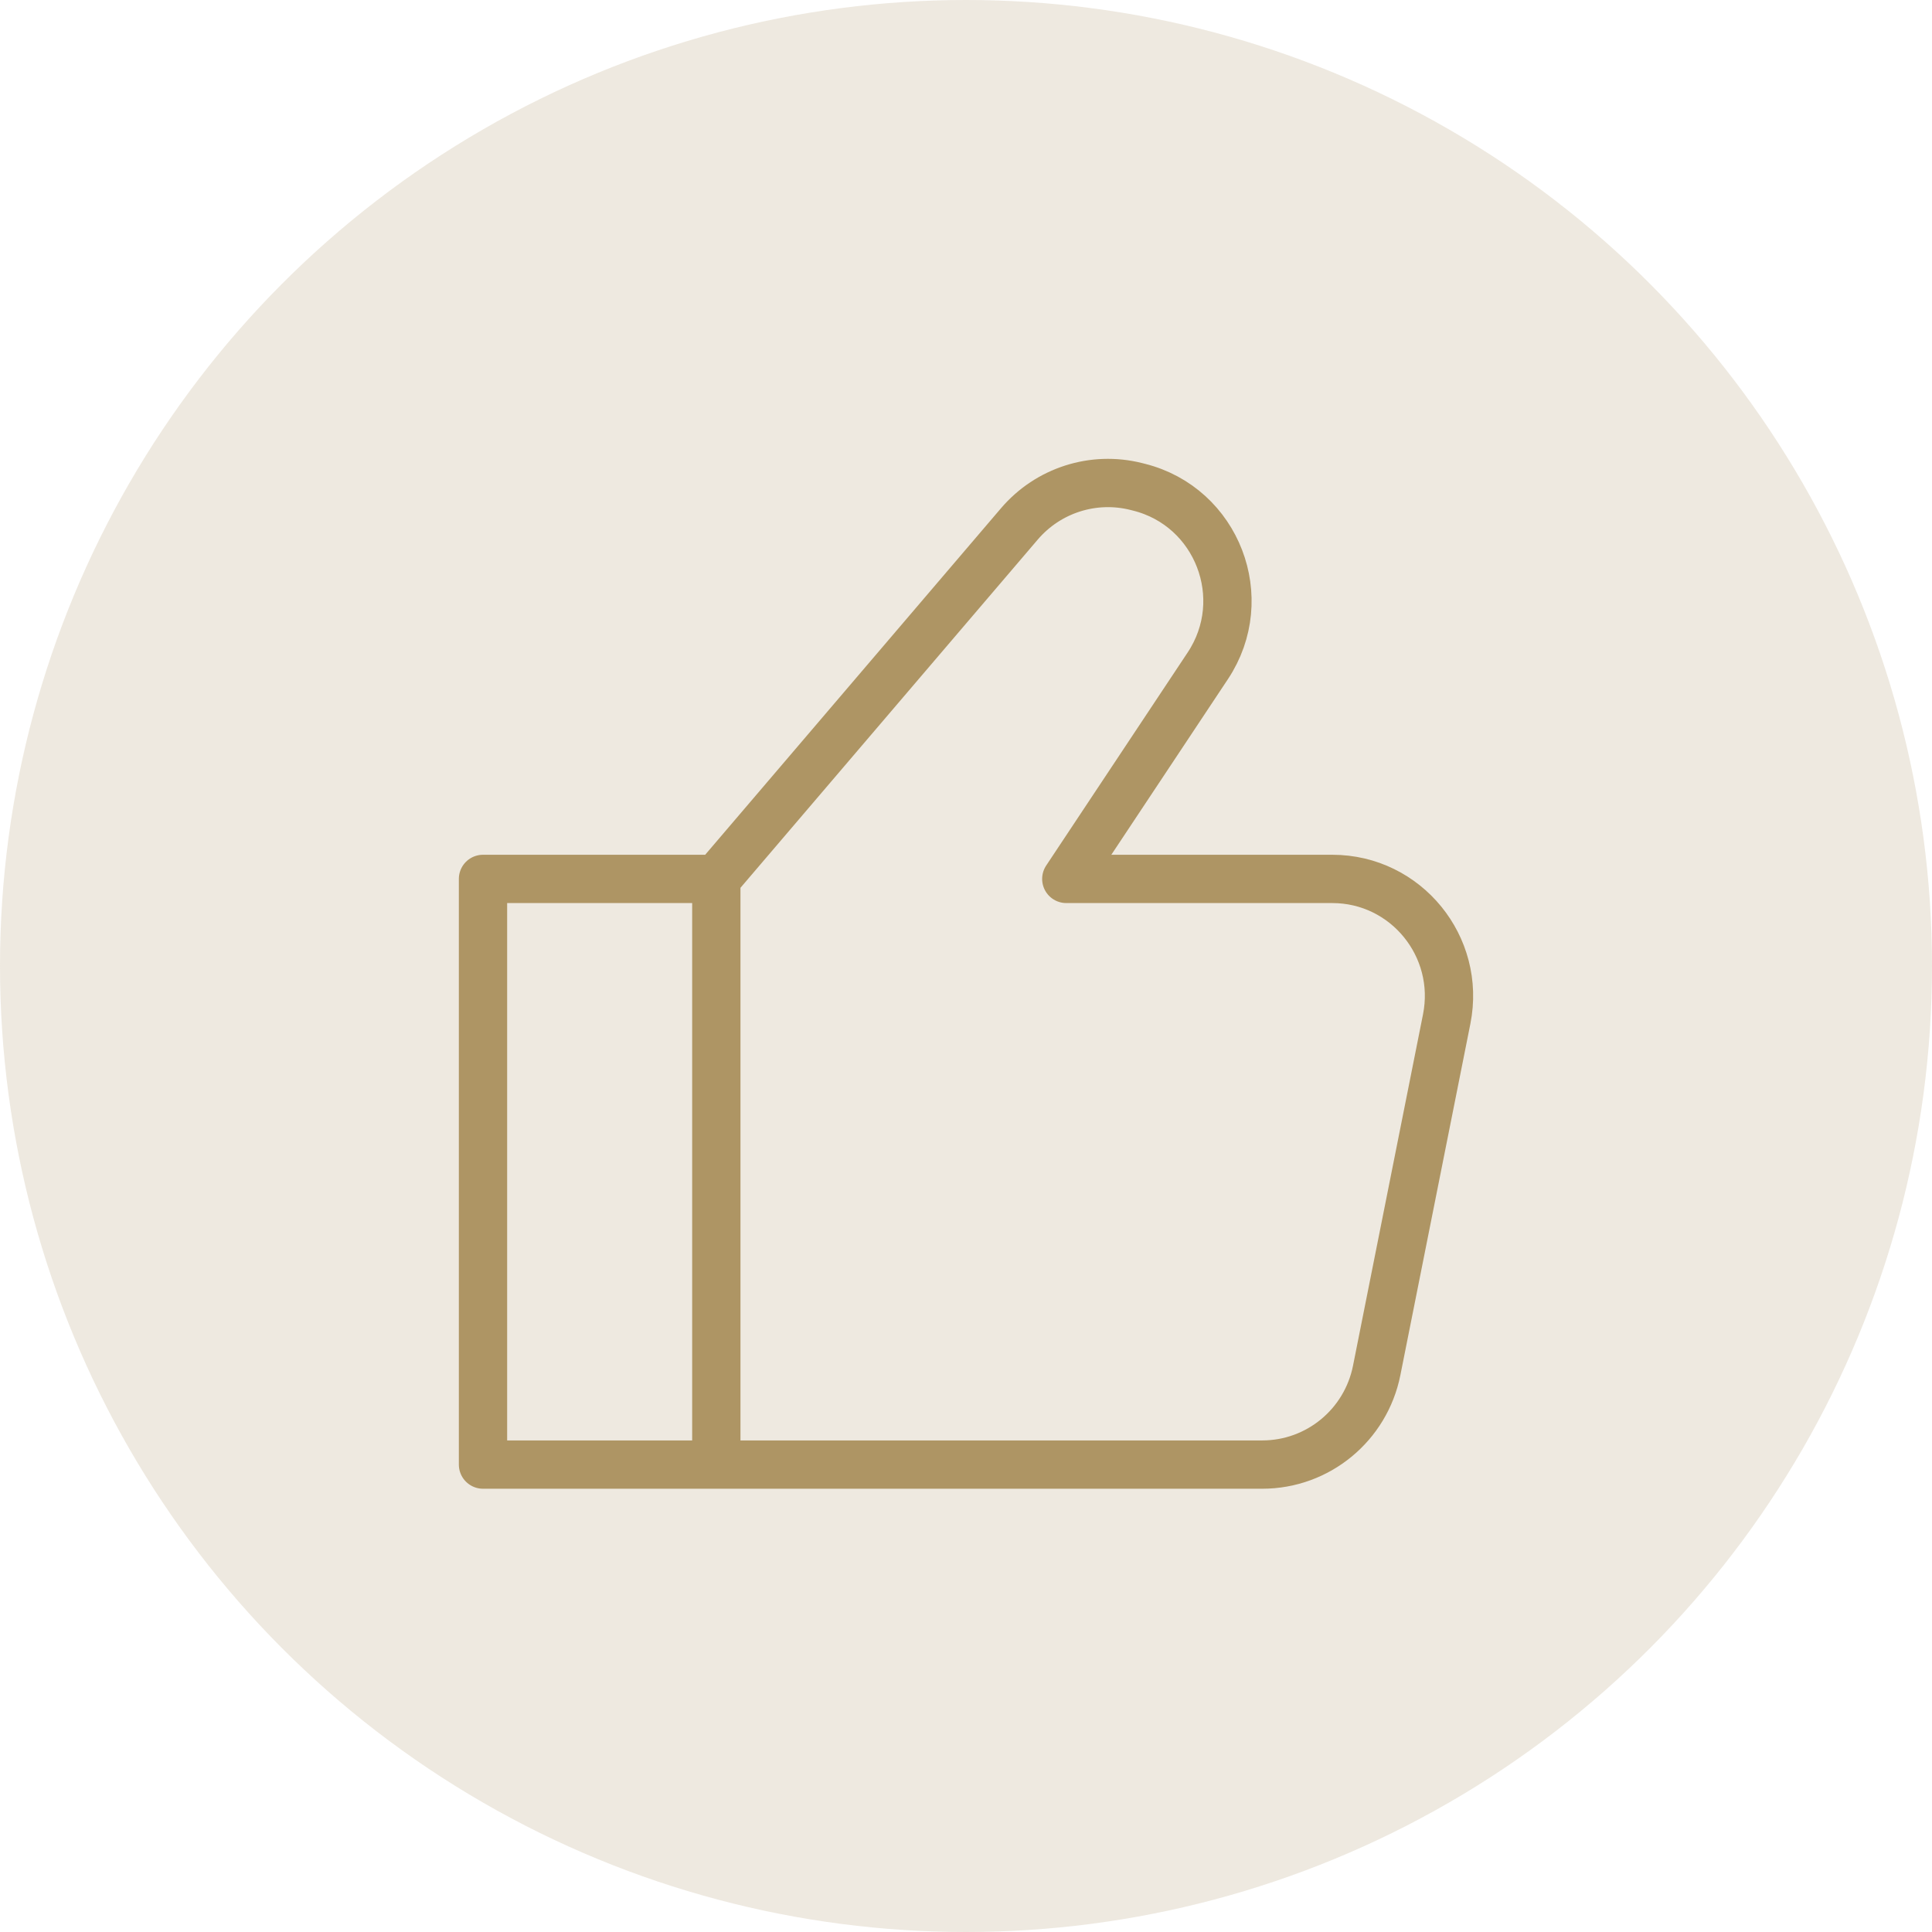
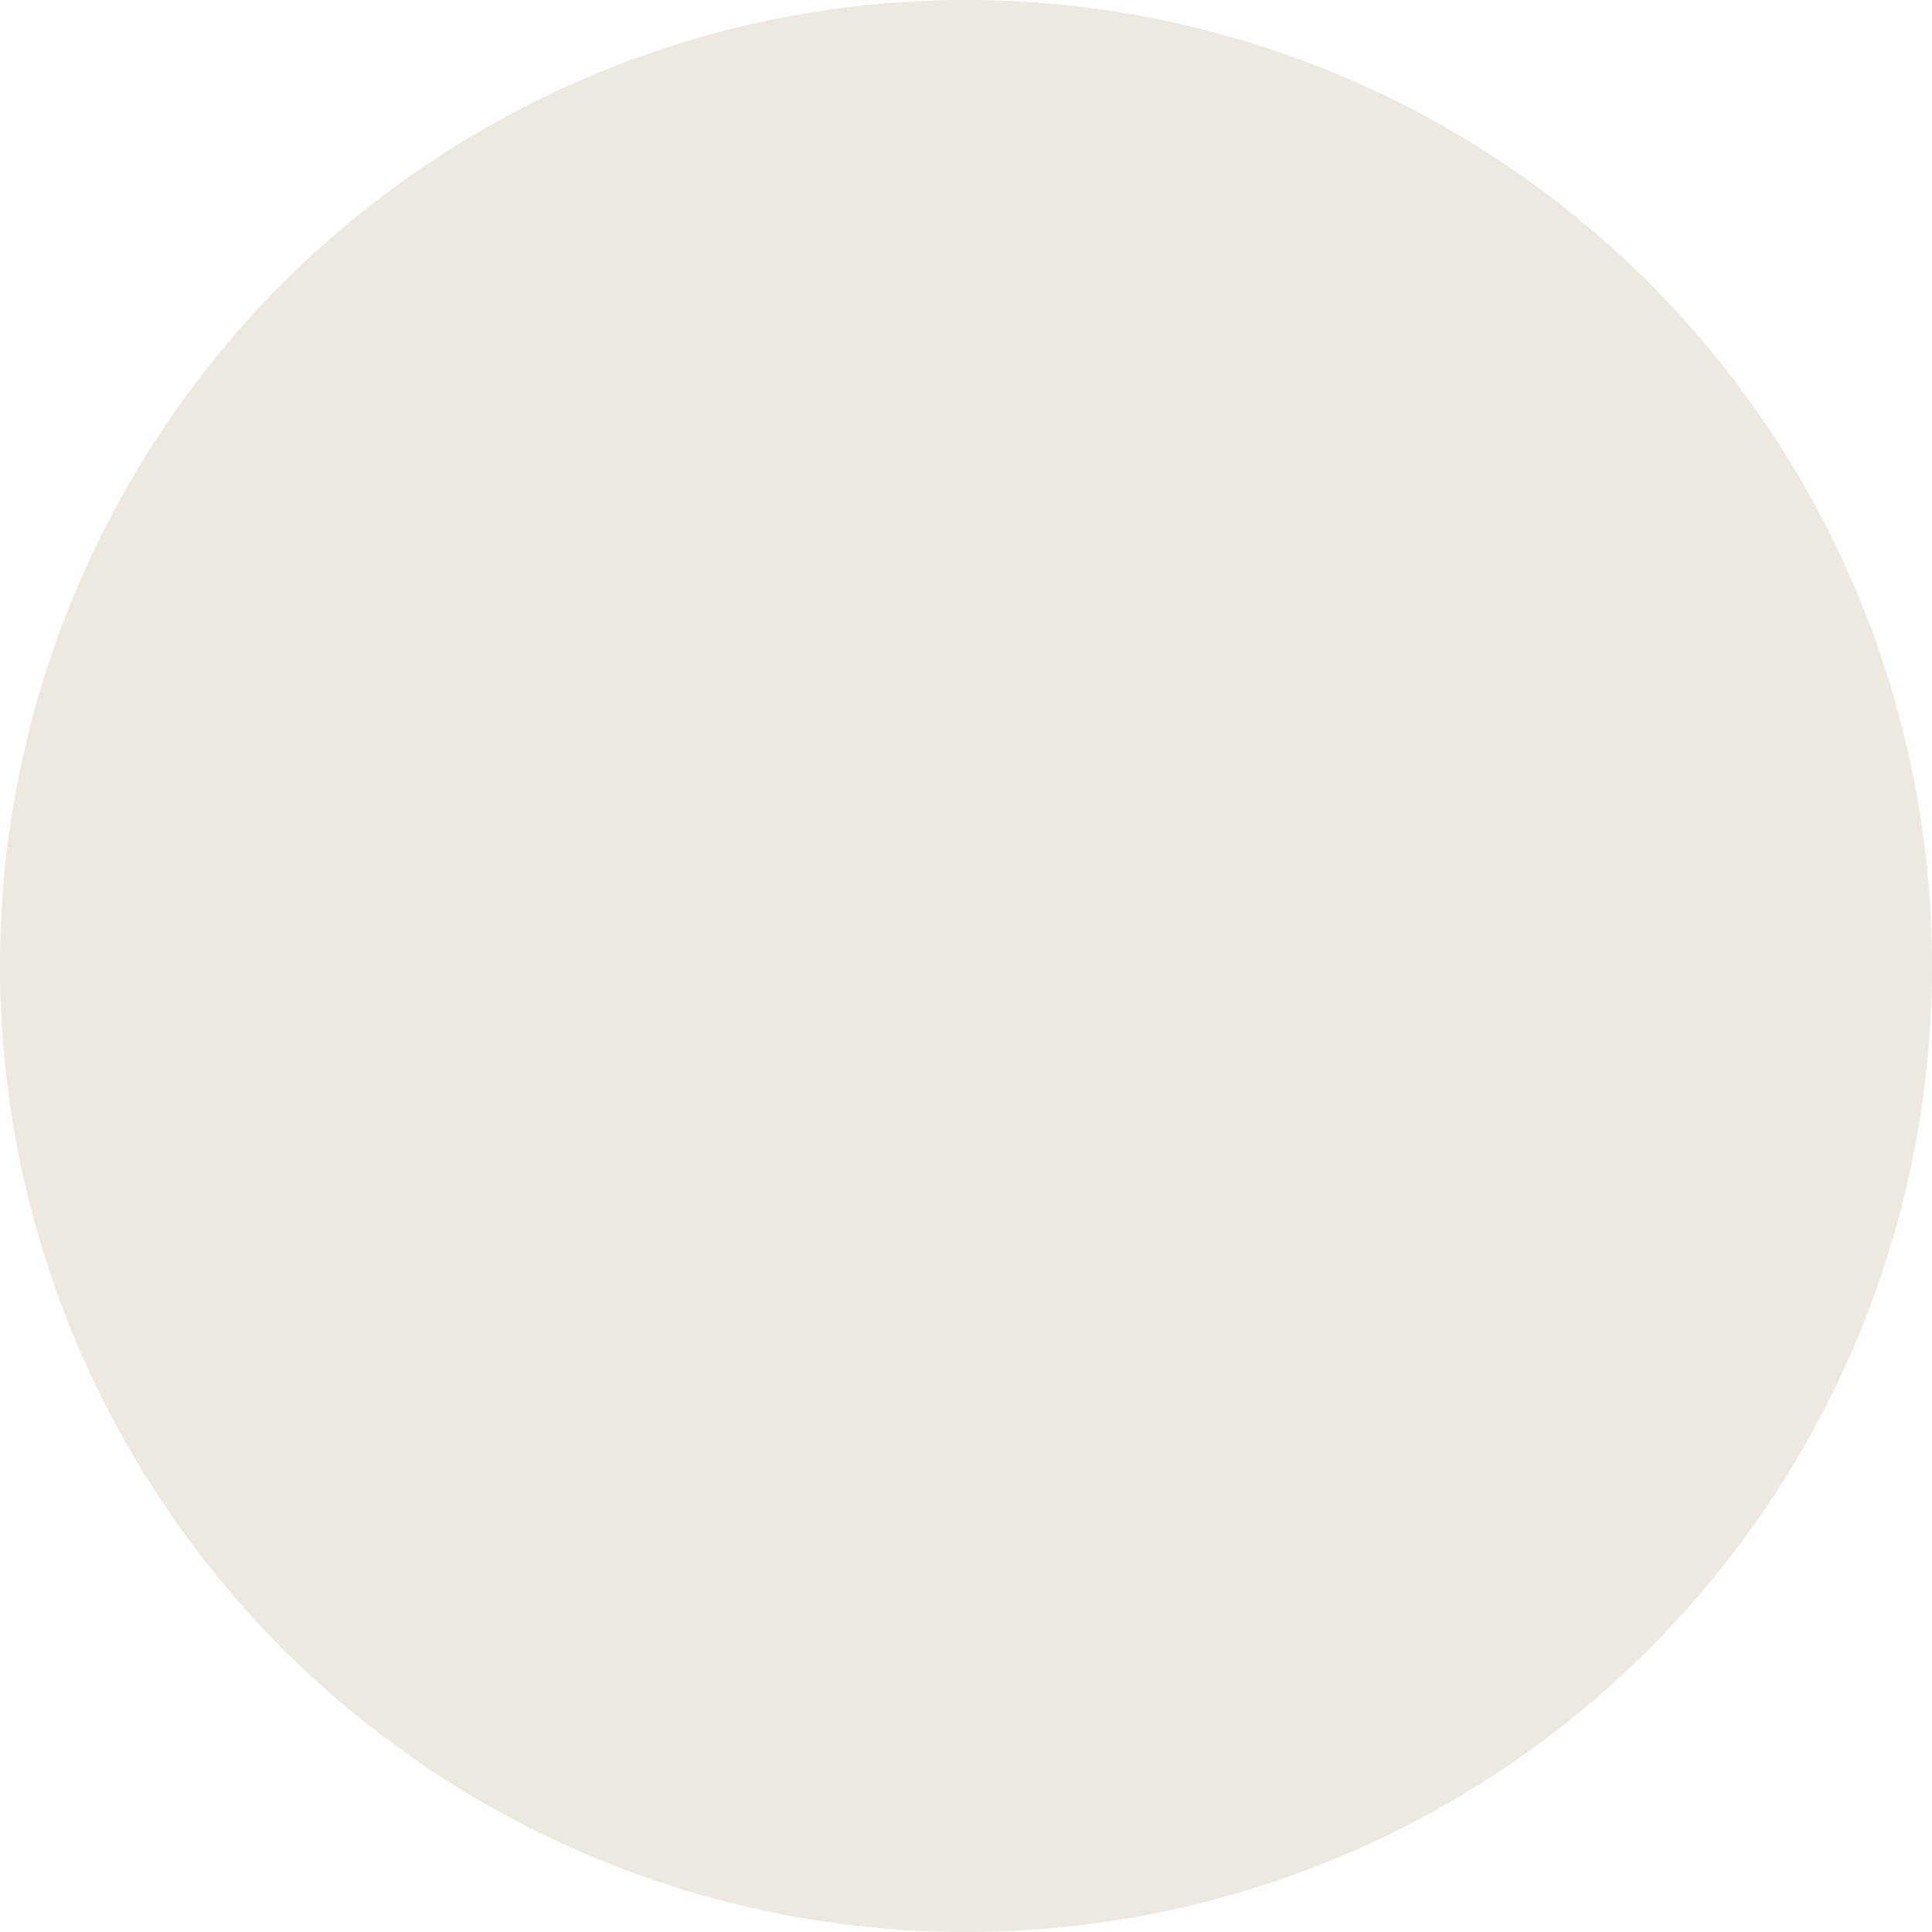
<svg xmlns="http://www.w3.org/2000/svg" width="80" height="80" viewBox="0 0 80 80" fill="none">
  <circle opacity="0.2" cx="40" cy="40" r="40" fill="#AE9564" />
-   <path d="M29.661 36.394H20V60.645H29.661M29.661 36.394V60.645M29.661 36.394L42.21 21.694C43.401 20.299 45.274 19.699 47.049 20.145L47.164 20.174C50.405 20.987 51.865 24.779 50.012 27.57L44.153 36.394H55.168C58.216 36.394 60.502 39.194 59.905 42.195L57.006 56.746C56.554 59.013 54.572 60.645 52.269 60.645H29.661" stroke="#AE9564" stroke-width="2" stroke-linecap="round" stroke-linejoin="round" />
</svg>